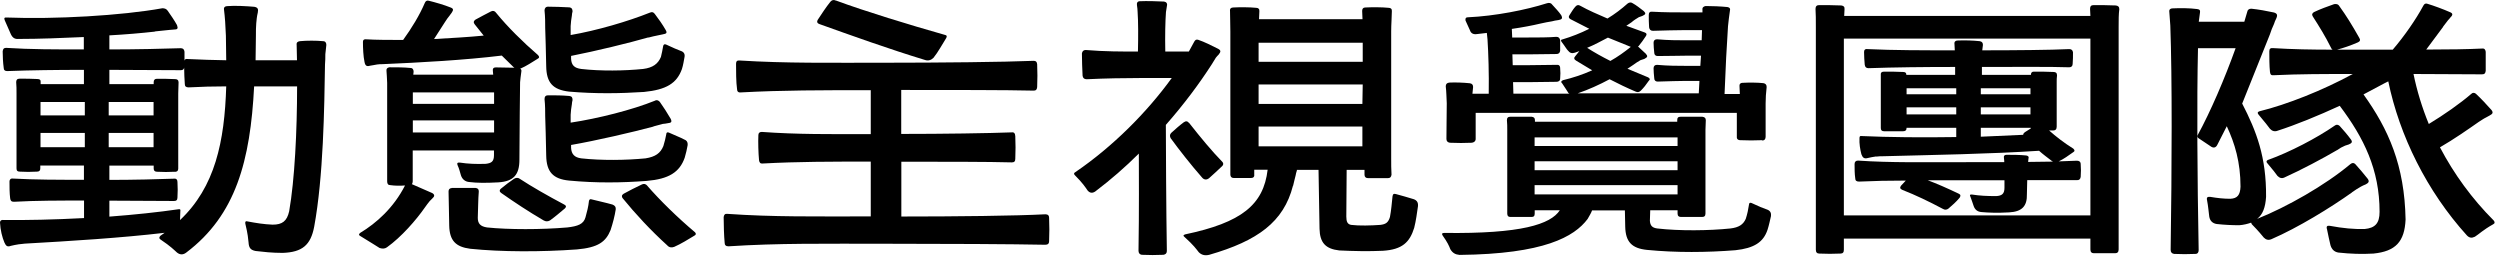
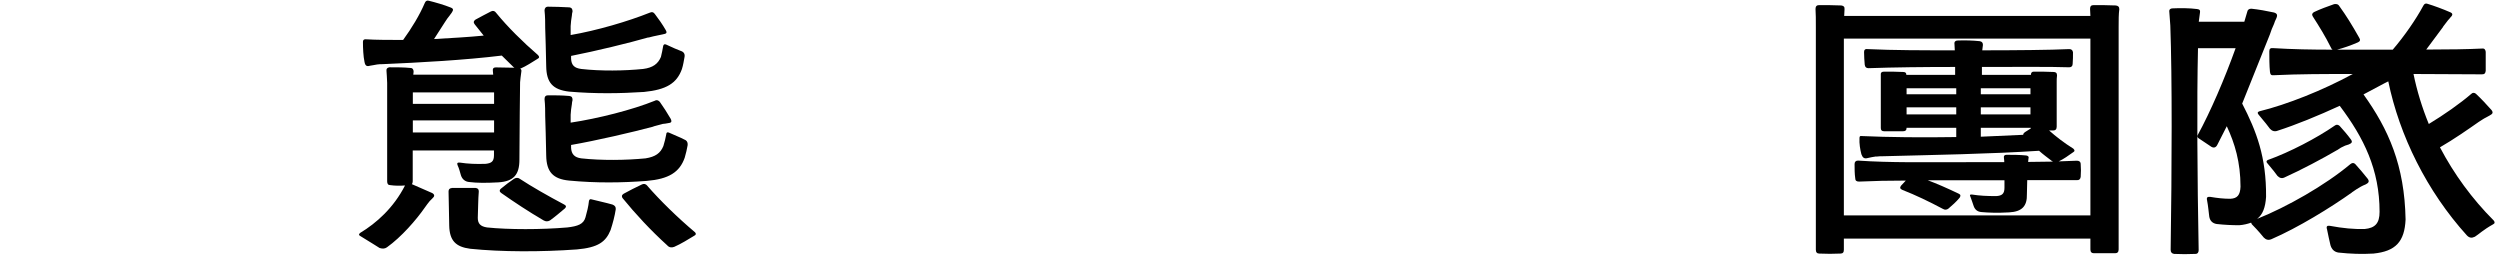
<svg xmlns="http://www.w3.org/2000/svg" width="224" height="23" viewBox="0 0 224 23" fill="none">
-   <path d="M13.91 2.829C12.65 2.969 11.26 3.089 9.8 3.169V4.429C12.17 4.429 14.74 4.369 16.19 4.319C16.39 4.319 16.5 4.409 16.53 4.629V5.459C16.53 5.319 16.64 5.259 16.82 5.289C17.99 5.349 19.16 5.379 20.27 5.399L20.24 3.199C20.21 2.319 20.15 1.489 20.07 0.859C20.04 0.659 20.16 0.549 20.36 0.549C21.04 0.489 22.1 0.549 22.79 0.609C23.1 0.669 23.16 0.809 23.1 1.119C23.01 1.489 22.99 1.779 22.96 2.089C22.93 2.429 22.93 2.779 22.93 3.149L22.9 5.399H26.61L26.58 4.029C26.55 3.799 26.67 3.719 26.87 3.689C27.47 3.629 28.35 3.629 28.95 3.689C29.15 3.689 29.24 3.829 29.24 4.029C29.21 4.339 29.18 4.569 29.15 4.859C29.15 5.149 29.15 5.459 29.12 5.769C29.06 9.619 28.98 15.839 28.15 20.319C27.84 21.949 27.09 22.599 25.33 22.659C24.36 22.659 23.59 22.569 22.9 22.489C22.44 22.399 22.3 22.199 22.27 21.719C22.24 21.429 22.21 20.979 21.98 20.039C21.95 19.869 22.01 19.779 22.18 19.839C22.92 19.979 23.64 20.099 24.43 20.129C25.29 20.129 25.71 19.819 25.91 18.929C26.4 16.129 26.62 11.739 26.62 7.739H22.77C22.43 14.389 21.14 19.269 16.69 22.629C16.43 22.829 16.15 22.859 15.86 22.629C15.6 22.399 15.32 22.089 14.38 21.459C14.24 21.369 14.24 21.259 14.38 21.119L14.75 20.859C10.84 21.319 6.3 21.599 2.22 21.829C2.05 21.859 1.88 21.859 1.68 21.889C1.45 21.919 1.19 21.979 0.97 22.029C0.68 22.139 0.54 22.059 0.4 21.739C0.2 21.279 0.03 20.599 0 19.939C0 19.799 0.09 19.709 0.23 19.709C2.28 19.739 4.91 19.679 7.53 19.539V17.969C5.33 17.969 3.19 17.969 1.25 18.079C1.02 18.079 0.94 17.989 0.91 17.769C0.85 17.309 0.85 16.709 0.85 16.259C0.85 16.089 0.96 15.969 1.16 15.999C3.16 16.109 5.18 16.109 7.52 16.109V14.829H3.61V15.089C3.61 15.289 3.52 15.379 3.3 15.379C2.81 15.409 2.27 15.409 1.79 15.379C1.56 15.379 1.48 15.289 1.48 15.089V8.359C1.48 8.049 1.48 7.649 1.45 7.359C1.45 7.159 1.54 7.049 1.76 7.049C2.24 7.049 2.87 7.049 3.33 7.079C3.56 7.079 3.67 7.169 3.64 7.369V7.539H7.52V6.259C5.09 6.259 2.73 6.289 0.64 6.369C0.44 6.369 0.33 6.279 0.33 6.059C0.27 5.629 0.24 5.029 0.24 4.599C0.27 4.369 0.35 4.289 0.55 4.289C2.75 4.429 4.92 4.429 7.51 4.429V3.319C5.54 3.409 3.52 3.489 1.66 3.489C1.32 3.519 1.12 3.379 0.97 3.059C0.86 2.799 0.71 2.489 0.43 1.829C0.34 1.629 0.4 1.539 0.6 1.569C4.91 1.739 10.9 1.399 14.55 0.739C14.75 0.739 14.92 0.799 15.03 0.969C15.29 1.339 15.63 1.829 15.86 2.249C15.97 2.559 15.92 2.649 15.57 2.649C15.31 2.679 15.09 2.679 14.91 2.709C14.57 2.739 14.25 2.769 13.85 2.819L13.91 2.829ZM3.63 9.139V10.339H7.6V9.139H3.63ZM7.6 11.909H3.63V13.189H7.6V11.909ZM9.74 10.339H13.76V9.139H9.74V10.339ZM13.76 13.189V11.909H9.74V13.189H13.76ZM15.65 15.389C15.14 15.419 14.59 15.419 14.08 15.389C13.88 15.389 13.77 15.299 13.77 15.099V14.839H9.8V16.119C11.94 16.119 14.28 16.059 15.59 16.009C15.79 15.979 15.9 16.099 15.9 16.299C15.93 16.729 15.93 17.299 15.9 17.699C15.9 17.929 15.79 18.009 15.59 18.009L9.8 17.979V19.409C12.05 19.239 14.22 19.009 15.99 18.749C16.13 18.719 16.19 18.779 16.16 18.889L16.13 19.719C19.27 16.749 20.12 12.699 20.27 7.739C19.16 7.739 17.99 7.769 16.9 7.829C16.67 7.829 16.56 7.739 16.56 7.539C16.53 7.109 16.5 6.539 16.5 6.059C16.47 6.229 16.36 6.289 16.19 6.289L9.8 6.259V7.539H13.77V7.369C13.77 7.169 13.86 7.059 14.06 7.059C14.57 7.059 15.2 7.059 15.69 7.089C15.89 7.089 16 7.179 16 7.379C16 7.689 15.97 8.059 15.97 8.379V15.109C15.97 15.309 15.86 15.399 15.66 15.399L15.65 15.389Z" fill="black" />
  <path d="M36.9 16.499L38.73 17.299C38.96 17.439 38.96 17.589 38.73 17.789L38.5 18.019C38.36 18.189 38.21 18.389 38.07 18.589C37.3 19.699 35.96 21.239 34.67 22.159C34.47 22.299 34.27 22.299 34.01 22.219C33.67 22.019 33.35 21.789 32.3 21.159C32.13 21.069 32.13 20.989 32.27 20.869C33.73 19.989 35.27 18.619 36.29 16.619C35.86 16.649 35.38 16.649 34.98 16.589C34.78 16.589 34.69 16.479 34.69 16.249V7.429C34.66 6.919 34.66 6.629 34.63 6.369C34.6 6.169 34.69 6.059 34.89 6.029C35.49 6.029 36.2 6.029 36.77 6.089C36.97 6.089 37.06 6.229 37.06 6.429L37.03 6.689H44.19L44.16 6.349C44.13 6.149 44.22 6.039 44.42 6.039L46.1 6.069L46.04 6.039L44.96 4.979C41.71 5.379 37.6 5.609 34.26 5.749C34.12 5.749 33.95 5.749 33.78 5.779C33.55 5.809 33.35 5.869 33.15 5.889C32.86 5.979 32.72 5.889 32.66 5.549C32.55 5.039 32.52 4.319 32.52 3.749C32.52 3.579 32.61 3.519 32.75 3.519C33.75 3.579 34.89 3.579 36.12 3.579C36.89 2.519 37.6 1.349 38.06 0.269C38.12 0.099 38.26 0.009 38.43 0.069C39 0.209 39.8 0.439 40.37 0.669C40.66 0.779 40.63 0.899 40.46 1.159C40.4 1.249 40.32 1.329 40.29 1.389C40.15 1.559 40 1.759 39.86 1.989L38.89 3.499C40.4 3.409 41.94 3.329 43.34 3.189L42.54 2.189C42.4 2.019 42.43 1.879 42.6 1.759C43 1.529 43.57 1.249 44 1.019C44.2 0.929 44.34 0.989 44.46 1.159C45.46 2.389 46.86 3.779 48.2 4.929C48.34 5.069 48.34 5.189 48.17 5.269C47.71 5.559 47.14 5.929 46.63 6.149H46.6C46.71 6.209 46.74 6.289 46.71 6.439C46.65 6.869 46.62 7.119 46.6 7.379C46.57 8.659 46.57 10.999 46.54 14.309C46.54 15.649 46.03 16.249 44.66 16.339C43.55 16.399 42.75 16.399 42.04 16.309C41.67 16.279 41.41 16.049 41.3 15.709C41.21 15.399 41.13 15.079 41.01 14.829C40.92 14.629 40.98 14.539 41.21 14.569C41.92 14.679 42.67 14.709 43.52 14.679C44.03 14.619 44.26 14.479 44.26 13.909V13.479H36.98V16.249C36.98 16.359 36.95 16.449 36.89 16.509L36.9 16.499ZM36.99 8.279V9.309H44.27V8.279H36.99ZM36.99 10.789V11.869H44.27V10.789H36.99ZM40.47 16.839H42.61C42.81 16.869 42.9 16.949 42.9 17.149C42.84 17.859 42.84 18.799 42.81 19.519C42.81 20.029 43.04 20.289 43.64 20.379C45.55 20.579 48.52 20.579 50.83 20.379C51.77 20.269 52.29 20.089 52.46 19.469C52.6 18.979 52.72 18.499 52.77 18.009C52.8 17.869 52.88 17.809 53.03 17.869C53.57 18.009 54.29 18.159 54.88 18.329C55.11 18.419 55.19 18.559 55.17 18.759C55.08 19.359 54.91 19.989 54.71 20.609C54.28 21.669 53.6 22.179 51.69 22.349C48.52 22.579 44.93 22.579 42.13 22.289C40.82 22.119 40.28 21.549 40.25 20.209C40.22 19.099 40.22 18.039 40.19 17.159C40.19 16.959 40.28 16.869 40.48 16.849L40.47 16.839ZM46.57 16.019C47.65 16.729 49.11 17.559 50.56 18.329C50.73 18.419 50.76 18.529 50.62 18.669C50.22 19.009 49.71 19.439 49.28 19.749C49.08 19.859 48.91 19.859 48.71 19.749C47.34 18.949 46.09 18.119 44.92 17.299C44.75 17.189 44.72 17.039 44.89 16.899C45.23 16.609 45.69 16.269 46.06 16.019C46.23 15.909 46.43 15.909 46.57 16.019ZM58.1 3.349C56.33 3.859 53.36 4.579 51.17 5.009V5.269C51.2 5.839 51.46 6.099 52.08 6.179C53.82 6.379 55.96 6.349 57.62 6.179C58.5 6.069 58.96 5.719 59.22 5.099C59.31 4.759 59.36 4.439 59.42 4.129C59.45 3.989 59.53 3.929 59.68 3.989C60.31 4.279 60.68 4.449 60.99 4.559C61.28 4.649 61.39 4.849 61.33 5.129C61.27 5.439 61.22 5.819 61.1 6.189C60.64 7.469 59.7 8.039 57.7 8.239C55.56 8.379 53.33 8.409 50.99 8.209C49.53 8.039 48.96 7.409 48.94 5.929C48.91 4.589 48.88 3.219 48.85 2.509C48.85 2.029 48.85 1.509 48.79 0.939C48.79 0.739 48.9 0.599 49.1 0.599C49.76 0.599 50.33 0.629 51.01 0.659C51.24 0.689 51.3 0.829 51.3 1.029C51.27 1.139 51.24 1.289 51.24 1.399C51.18 1.709 51.15 2.029 51.13 2.339V3.139C53.47 2.739 56.29 1.909 58.21 1.139C58.41 1.049 58.55 1.079 58.67 1.249C58.98 1.649 59.38 2.219 59.64 2.679C59.81 2.969 59.7 3.019 59.38 3.079C59.21 3.109 59.07 3.139 58.95 3.169C58.66 3.229 58.41 3.279 58.09 3.369L58.1 3.349ZM58.56 11.339C56.65 11.849 53.42 12.599 51.17 12.989V13.249C51.2 13.819 51.48 14.109 52.08 14.189C53.91 14.389 56.1 14.359 57.84 14.189C58.72 14.049 59.18 13.729 59.44 13.079C59.55 12.709 59.64 12.369 59.7 12.019C59.7 11.879 59.79 11.819 59.93 11.879C60.56 12.169 60.96 12.309 61.27 12.479C61.53 12.569 61.64 12.739 61.61 13.019C61.55 13.359 61.47 13.729 61.35 14.129C60.89 15.439 59.92 16.039 57.95 16.209C55.72 16.379 53.41 16.409 50.99 16.179C49.56 16.039 48.96 15.409 48.94 13.929C48.91 12.529 48.88 11.159 48.85 10.419C48.85 9.959 48.85 9.449 48.79 8.879C48.79 8.649 48.9 8.539 49.1 8.539C49.76 8.539 50.33 8.539 51.01 8.599C51.24 8.629 51.3 8.739 51.3 8.969C51.27 9.079 51.24 9.229 51.24 9.339C51.18 9.649 51.15 9.969 51.13 10.279V10.989C53.58 10.619 56.64 9.849 58.69 9.019C58.83 8.929 59 8.989 59.12 9.129C59.43 9.559 59.81 10.159 60.09 10.639C60.23 10.929 60.15 11.009 59.83 11.039C59.66 11.069 59.52 11.099 59.4 11.099C59.11 11.189 58.83 11.239 58.54 11.329L58.56 11.339ZM57.99 16.639C59.13 17.949 60.7 19.489 62.27 20.809C62.38 20.919 62.38 21.039 62.21 21.119C61.7 21.429 61.01 21.859 60.41 22.119C60.18 22.209 59.95 22.179 59.78 21.979C58.3 20.639 56.93 19.159 55.79 17.759C55.68 17.619 55.7 17.469 55.88 17.359C56.34 17.099 57.02 16.759 57.51 16.529C57.68 16.439 57.85 16.469 58 16.639H57.99Z" fill="black" />
-   <path d="M90.97 12.19C91 12.79 91 13.65 90.97 14.24C90.97 14.47 90.86 14.55 90.66 14.55C88.58 14.49 84.47 14.49 80.76 14.49V19.4C85.61 19.4 91.06 19.34 93.66 19.2C93.89 19.2 94 19.31 94 19.51C94.03 20.11 94.03 20.99 94 21.62C94 21.82 93.89 21.93 93.66 21.93C90.84 21.87 84.61 21.84 79.45 21.84C73.83 21.84 69.75 21.78 65.27 22.07C65.04 22.07 64.93 21.96 64.93 21.76C64.87 21.16 64.84 20.08 64.84 19.45C64.87 19.25 64.95 19.14 65.15 19.16C69.26 19.45 73.11 19.39 78.02 19.39V14.48C74.4 14.48 71.51 14.48 68.35 14.65C68.15 14.68 68.04 14.59 68.01 14.36C67.95 13.73 67.92 12.73 67.95 12.11C67.95 11.91 68.06 11.82 68.26 11.82C71.43 12.05 74.37 12.02 78.02 12.02V8.08C73.57 8.08 70.12 8.08 66.38 8.28C66.15 8.31 66.04 8.19 66.04 7.99C65.95 7.39 65.95 6.31 65.95 5.71C65.95 5.48 66.06 5.4 66.26 5.42C70.45 5.68 74.31 5.62 79.47 5.62C84.18 5.62 89.94 5.56 92.62 5.45C92.82 5.45 92.91 5.54 92.93 5.76C92.96 6.33 92.96 7.22 92.93 7.81C92.9 8.04 92.82 8.12 92.62 8.12C90.17 8.06 85.2 8.06 80.75 8.06V12C84.43 12 88.57 11.94 90.65 11.86C90.85 11.83 90.96 11.95 90.96 12.15L90.97 12.19ZM74.88 0.04C77.59 1.04 81.44 2.21 84.64 3.12C84.84 3.15 84.87 3.26 84.78 3.41C84.44 3.95 84.04 4.69 83.64 5.18C83.44 5.38 83.18 5.47 82.9 5.38C79.7 4.41 76.14 3.13 73.43 2.16C73.23 2.1 73.17 1.96 73.26 1.79C73.57 1.31 74.03 0.62 74.4 0.16C74.54 -0.01 74.71 -0.04 74.88 0.05V0.04Z" fill="black" />
-   <path d="M108.57 5.77C107.49 7.45 106.09 9.34 104.46 11.19C104.46 12.47 104.49 19.01 104.55 22.49C104.55 22.69 104.44 22.8 104.24 22.83C103.67 22.86 102.87 22.86 102.3 22.83C102.1 22.8 102.01 22.66 102.01 22.46C102.07 18.92 102.04 15.33 102.04 13.76C100.84 14.96 99.53 16.1 98.13 17.16C97.87 17.33 97.65 17.3 97.45 17.07C97.25 16.78 97.02 16.41 96.31 15.7C96.2 15.59 96.2 15.5 96.37 15.41C99.71 13.13 102.76 10.07 104.99 6.99H102.25C100.85 6.99 99 7.02 97.37 7.1C97.14 7.1 97.03 6.99 97 6.79C96.97 6.22 96.94 5.36 96.94 4.79C96.97 4.59 97.08 4.48 97.28 4.48C98.94 4.62 100.56 4.62 101.96 4.62C101.99 3.25 101.99 1.91 101.93 1.08C101.93 0.88 101.9 0.68 101.87 0.45C101.84 0.25 101.93 0.11 102.13 0.11C102.76 0.08 103.7 0.11 104.3 0.14C104.5 0.17 104.61 0.31 104.56 0.51C104.53 0.71 104.5 0.88 104.47 1.08C104.41 1.91 104.38 3.22 104.41 4.62H106.52L107 3.74C107.09 3.57 107.2 3.51 107.37 3.57C107.88 3.74 108.57 4.08 109.14 4.37C109.4 4.51 109.4 4.63 109.2 4.88C109.09 4.97 109.03 5.08 108.94 5.17C108.83 5.34 108.71 5.54 108.57 5.77ZM106.55 11.02C107.58 12.33 108.6 13.56 109.52 14.5C109.63 14.61 109.63 14.76 109.52 14.87C109.15 15.21 108.75 15.61 108.35 15.95C108.12 16.15 107.87 16.12 107.69 15.89C106.69 14.75 105.64 13.41 104.89 12.38C104.8 12.21 104.8 12.04 104.95 11.9C105.29 11.59 105.72 11.21 106.06 10.96C106.26 10.82 106.4 10.85 106.54 11.02H106.55ZM115.85 16.64C115.02 19.89 112.68 21.58 108.35 22.83C107.98 22.92 107.67 22.86 107.41 22.6C107.18 22.31 106.98 22 106.13 21.23C105.99 21.12 106.02 21.06 106.19 21C111.24 19.94 113.21 18.35 113.58 15.21H112.38V15.64C112.41 15.84 112.29 15.95 112.09 15.95H110.55C110.35 15.95 110.24 15.84 110.24 15.64V2.83C110.24 2.15 110.21 1.43 110.21 0.98C110.18 0.78 110.3 0.67 110.5 0.67C111.1 0.64 111.96 0.64 112.55 0.7C112.75 0.7 112.86 0.81 112.84 1.01L112.81 1.72H122.08L122.05 0.98C122.05 0.78 122.14 0.67 122.34 0.67C122.97 0.64 123.82 0.64 124.42 0.7C124.62 0.7 124.73 0.81 124.71 1.01C124.71 1.5 124.65 2.15 124.65 2.81V14.17C124.65 14.68 124.65 15.2 124.68 15.65C124.65 15.85 124.57 15.96 124.37 15.96H122.57C122.37 15.96 122.26 15.85 122.26 15.65V15.22H120.66L120.63 19.41C120.63 19.87 120.74 20.09 121.06 20.15C121.77 20.24 122.86 20.21 123.68 20.15C124.16 20.09 124.39 19.95 124.54 19.44C124.65 18.87 124.71 18.18 124.77 17.59C124.8 17.39 124.88 17.33 125.08 17.39C125.57 17.53 126.16 17.68 126.68 17.85C126.97 17.96 127.08 18.16 127.05 18.48C126.96 19.08 126.88 19.76 126.71 20.42C126.31 21.7 125.65 22.36 123.91 22.47C122.65 22.53 121.23 22.5 120 22.44C118.77 22.3 118.26 21.75 118.23 20.5L118.14 15.22H116.2V15.28C116.14 15.45 116.11 15.59 116.09 15.71C116 16.02 115.95 16.31 115.86 16.65L115.85 16.64ZM112.77 3.83V5.54H122.1V3.83H112.77ZM112.77 7.57V9.31H122.07L122.1 7.57H112.77ZM122.07 11.34H112.77V13.11H122.07V11.34Z" fill="black" />
-   <path d="M137.22 19.44H135.34C135.14 19.44 135.05 19.35 135.05 19.13V11.65C135.05 11.39 135.05 11.02 135.02 10.77C135.02 10.54 135.13 10.46 135.33 10.46H137.24C137.44 10.49 137.53 10.57 137.53 10.77V10.91H150.28V10.77C150.28 10.54 150.37 10.46 150.59 10.46H152.53C152.73 10.49 152.84 10.57 152.84 10.77C152.84 11.06 152.81 11.4 152.81 11.63V19.13C152.81 19.36 152.7 19.44 152.5 19.44H150.62C150.42 19.44 150.31 19.35 150.31 19.13V18.84H147.86L147.83 19.78C147.86 20.21 148.03 20.41 148.49 20.47C150.46 20.7 153.14 20.67 155.05 20.47C155.79 20.38 156.19 20.13 156.42 19.61C156.56 19.18 156.65 18.75 156.71 18.33C156.71 18.19 156.8 18.13 156.94 18.19C157.54 18.48 157.97 18.65 158.37 18.79C158.63 18.9 158.71 19.1 158.68 19.36C158.59 19.73 158.51 20.16 158.37 20.59C158 21.7 157.17 22.24 155.49 22.42C152.95 22.62 150.21 22.65 147.56 22.39C146.22 22.25 145.65 21.68 145.62 20.31L145.59 18.85H142.65C142.56 19.11 142.39 19.36 142.25 19.62C141.05 21.22 138.34 22.76 130.78 22.84C130.41 22.81 130.15 22.67 129.95 22.33C129.84 22.04 129.69 21.7 129.26 21.1C129.17 20.96 129.2 20.87 129.4 20.87C136.31 20.96 138.93 20.1 139.76 18.84H137.51V19.13C137.51 19.36 137.42 19.44 137.22 19.44ZM157.9 12.56C157.33 12.59 156.47 12.59 155.93 12.56C155.7 12.56 155.59 12.42 155.62 12.22V10.11H132.22V12.45C132.22 12.65 132.08 12.76 131.88 12.79C131.31 12.82 130.51 12.82 129.91 12.79C129.71 12.76 129.6 12.65 129.6 12.45C129.6 11.28 129.63 10.2 129.63 9.25C129.6 8.76 129.6 8.22 129.54 7.74C129.54 7.54 129.63 7.43 129.85 7.4C130.39 7.37 131.13 7.4 131.7 7.46C131.9 7.49 131.99 7.6 131.99 7.8L131.93 8.4H133.39C133.42 6.57 133.36 4.78 133.28 3.52L133.22 2.95L132.28 3.06C131.99 3.09 131.79 2.97 131.71 2.72C131.6 2.49 131.51 2.26 131.31 1.84C131.28 1.64 131.34 1.55 131.51 1.55C133.96 1.44 136.73 0.89 138.61 0.29C138.81 0.23 138.98 0.26 139.09 0.43C139.35 0.72 139.66 1.03 139.89 1.37C140.03 1.66 139.95 1.74 139.63 1.8C139.4 1.83 139.23 1.86 139.06 1.91C138.72 1.97 138.4 2.02 138.03 2.11C137.32 2.28 136.43 2.45 135.46 2.59L135.49 3.3V3.36H136.97C137.77 3.36 138.74 3.36 139.45 3.3C139.65 3.3 139.76 3.41 139.79 3.61V4.55C139.76 4.75 139.65 4.84 139.45 4.84C138.68 4.84 137.8 4.87 136.97 4.87H135.51L135.54 5.84H137C137.8 5.84 138.74 5.81 139.45 5.81C139.65 5.78 139.79 5.87 139.79 6.1C139.82 6.39 139.82 6.73 139.79 7.04C139.79 7.24 139.65 7.33 139.45 7.33C138.74 7.33 137.82 7.36 137 7.36H135.57L135.6 8.39H140.62C140.62 8.39 140.53 8.36 140.51 8.3C140.4 8.13 140.28 7.93 139.97 7.47C139.83 7.36 139.88 7.24 140.06 7.18C140.89 6.98 141.77 6.7 142.66 6.3L141.23 5.44C141.03 5.33 141 5.18 141.14 5.04L141.51 4.58L141.11 4.72C140.85 4.81 140.65 4.75 140.48 4.52C140.34 4.38 140.25 4.18 139.94 3.78C139.83 3.64 139.83 3.55 140.03 3.52C140.8 3.29 141.6 2.98 142.4 2.58L140.72 1.72C140.55 1.63 140.52 1.49 140.63 1.35C140.8 1.09 140.94 0.84 141.14 0.61C141.28 0.44 141.43 0.41 141.6 0.52C142.31 0.92 143.17 1.29 144.03 1.66C144.69 1.26 145.29 0.8 145.83 0.32C145.97 0.21 146.14 0.18 146.29 0.29C146.6 0.46 146.97 0.75 147.29 1C147.49 1.2 147.46 1.29 147.15 1.43C147.04 1.46 146.92 1.52 146.84 1.54C146.61 1.68 146.41 1.8 146.18 2L145.72 2.31L147.37 2.91C147.54 2.97 147.57 3.08 147.48 3.22C147.28 3.53 147.05 3.85 146.82 4.13L146.76 4.16L147.47 4.82C147.67 5.05 147.61 5.13 147.33 5.28C147.19 5.31 147.1 5.37 146.99 5.39C146.79 5.5 146.56 5.65 146.33 5.82L145.82 6.16L147.67 6.93C147.84 7.02 147.87 7.13 147.73 7.24C147.5 7.58 147.27 7.87 147.02 8.12C146.88 8.26 146.73 8.29 146.56 8.21C145.76 7.87 144.99 7.5 144.22 7.1C143.31 7.59 142.31 8.04 141.37 8.36H152.21L152.27 7.25H151.01C150.64 7.25 149.38 7.28 148.53 7.31C148.33 7.31 148.22 7.2 148.22 7C148.19 6.69 148.16 6.4 148.16 6.12C148.16 5.92 148.27 5.81 148.47 5.81C149.5 5.9 150.32 5.9 151.01 5.9H152.35L152.41 4.99H151.01C150.64 4.99 149.38 5.02 148.53 5.02C148.33 5.02 148.22 4.91 148.22 4.71C148.19 4.42 148.16 4.11 148.16 3.83C148.16 3.63 148.27 3.52 148.47 3.52C149.5 3.61 150.32 3.61 151.01 3.61H152.47L152.5 2.7H150.87C150.36 2.7 149.02 2.73 148.1 2.76C147.9 2.76 147.79 2.65 147.76 2.45C147.73 2.08 147.73 1.68 147.73 1.34C147.73 1.11 147.84 1.03 148.04 1.05C149.15 1.11 150.07 1.11 150.86 1.11H152.54V0.88C152.51 0.68 152.63 0.57 152.83 0.54C153.4 0.54 154.17 0.57 154.77 0.63C154.97 0.66 155.06 0.77 155 0.97C154.91 1.51 154.89 1.88 154.83 2.34C154.72 3.97 154.6 6.25 154.52 8.42H155.89L155.86 7.76C155.83 7.56 155.92 7.42 156.15 7.42C156.72 7.39 157.43 7.39 158 7.45C158.2 7.48 158.31 7.62 158.29 7.82C158.23 8.3 158.2 8.82 158.2 9.28V12.25C158.2 12.45 158.11 12.59 157.89 12.59L157.9 12.56ZM137.5 12.31V13.08H150.31V12.31H137.5ZM137.5 14.45V15.25H150.31V14.45H137.5ZM150.31 16.59H137.5V17.42H150.31V16.59ZM142.21 4.29C142.84 4.69 143.55 5.09 144.29 5.46C144.95 5.09 145.55 4.66 146.12 4.2L144.07 3.37C143.47 3.68 142.84 4.03 142.22 4.28L142.21 4.29Z" fill="black" />
  <path d="M164.89 22.72C164.35 22.75 163.58 22.75 163.01 22.72C162.81 22.72 162.7 22.61 162.7 22.38V2.459C162.7 1.769 162.7 1.199 162.67 0.799C162.67 0.569 162.78 0.459 162.98 0.459C163.55 0.459 164.38 0.459 164.98 0.489C165.18 0.519 165.29 0.599 165.27 0.829L165.24 1.429H187.3L187.27 0.799C187.27 0.569 187.36 0.459 187.58 0.459C188.15 0.459 188.98 0.459 189.58 0.489C189.78 0.519 189.89 0.599 189.89 0.829C189.83 1.259 189.83 1.769 189.83 2.429V22.349C189.83 22.579 189.72 22.689 189.52 22.689H187.61C187.41 22.689 187.3 22.579 187.3 22.349V21.38H165.21V22.38C165.21 22.61 165.12 22.72 164.9 22.72H164.89ZM165.21 3.459V19.299H187.3V3.459H165.21ZM168.09 14.02C167.83 14.05 167.58 14.11 167.35 14.159C167.04 14.249 166.89 14.13 166.78 13.819C166.67 13.389 166.58 12.88 166.61 12.36C166.61 12.22 166.67 12.159 166.81 12.19C169.21 12.3 172.26 12.329 175.28 12.28V11.45H170.83C170.83 11.68 170.72 11.759 170.52 11.759H168.81C168.61 11.759 168.52 11.669 168.52 11.47V6.759C168.49 6.529 168.58 6.419 168.81 6.419C169.32 6.419 170.01 6.419 170.52 6.449C170.69 6.449 170.81 6.509 170.81 6.709H175.18V5.999C172.38 5.999 169.7 6.029 167.42 6.109C167.22 6.109 167.11 6.019 167.08 5.799C167.05 5.459 167.02 5.029 167.02 4.659C167.02 4.459 167.13 4.369 167.33 4.399C169.7 4.509 172.18 4.509 175.15 4.509L175.12 3.939C175.09 3.739 175.21 3.629 175.41 3.629C176.04 3.599 176.84 3.629 177.38 3.689C177.58 3.719 177.67 3.829 177.67 4.029L177.61 4.509C180.55 4.509 183.74 4.479 185.4 4.399C185.6 4.399 185.71 4.489 185.74 4.689C185.74 4.999 185.74 5.399 185.71 5.719C185.71 5.919 185.6 6.029 185.4 6.029C183.72 5.969 180.58 5.999 177.58 5.999V6.709H181.97C181.97 6.509 182.06 6.419 182.23 6.419C182.77 6.419 183.46 6.419 184 6.449C184.2 6.449 184.31 6.539 184.31 6.759C184.28 6.929 184.28 7.189 184.28 7.329V11.35C184.28 11.579 184.17 11.69 183.97 11.69H183.6C184.2 12.229 184.94 12.8 185.77 13.319C185.91 13.46 185.91 13.55 185.77 13.63C185.37 13.919 184.89 14.259 184.46 14.46L186.09 14.399C186.29 14.399 186.43 14.489 186.43 14.71C186.46 15.02 186.46 15.479 186.43 15.85C186.4 16.049 186.29 16.16 186.09 16.14H181.64L181.61 17.399C181.64 18.459 181.18 18.97 180.01 19.029C178.95 19.09 178.18 19.059 177.53 19C177.19 18.97 176.96 18.799 176.84 18.459C176.75 18.169 176.64 17.89 176.55 17.63C176.46 17.489 176.52 17.399 176.69 17.43C177.38 17.54 178.06 17.57 178.86 17.57C179.37 17.54 179.6 17.369 179.6 16.829V16.149H172.72C173.55 16.459 174.4 16.829 175.49 17.349C175.69 17.439 175.69 17.549 175.58 17.72C175.27 18.09 174.92 18.399 174.58 18.689C174.44 18.799 174.27 18.829 174.09 18.72C172.81 18.04 171.66 17.489 170.44 17.009C170.24 16.919 170.21 16.809 170.33 16.64L170.76 16.18C169.28 16.18 167.88 16.209 166.57 16.27C166.34 16.27 166.23 16.18 166.23 15.979C166.17 15.579 166.17 15.069 166.17 14.7C166.17 14.499 166.28 14.389 166.48 14.389C169.39 14.589 172.42 14.53 176.27 14.53H179.58V14.419C179.58 14.309 179.55 14.22 179.55 14.13C179.52 13.96 179.61 13.87 179.78 13.87C180.32 13.87 180.95 13.87 181.55 13.93C181.72 13.96 181.81 14.04 181.75 14.22L181.72 14.509L183.95 14.479L183.84 14.419C183.44 14.11 183.04 13.819 182.7 13.509C178.31 13.8 173.17 13.88 168.72 13.999C168.52 13.999 168.35 13.999 168.12 14.03L168.09 14.02ZM170.83 7.909V8.449H175.28V7.909H170.83ZM175.28 9.619H170.83V10.249H175.28V9.619ZM177.48 8.449H181.93V7.909H177.48V8.449ZM181.93 10.249V9.619H177.48V10.249H181.93ZM177.48 12.249L181.28 12.079C181.28 11.989 181.31 11.94 181.42 11.85L181.96 11.509V11.45H177.48V12.249Z" fill="black" />
  <path d="M210.74 17.24C208.86 18.58 205.89 20.41 203.52 21.43C203.26 21.54 203.04 21.49 202.84 21.29C202.64 21.06 202.44 20.78 201.76 20.09L201.7 19.95C201.39 20.06 201.04 20.15 200.64 20.18C199.98 20.18 199.33 20.15 198.61 20.07C198.24 20.01 198.01 19.78 197.95 19.41C197.89 18.98 197.86 18.5 197.75 17.93C197.69 17.67 197.81 17.62 198.04 17.64C198.7 17.75 199.24 17.81 199.84 17.81C200.47 17.78 200.72 17.47 200.75 16.73C200.75 14.53 200.24 12.85 199.52 11.31L198.69 12.94C198.55 13.25 198.32 13.31 198.03 13.08L196.97 12.37C196.88 12.28 196.88 12.23 196.91 12.11C198.05 10.03 199.34 7.03 200.31 4.32H196.94C196.83 9.11 196.88 15.99 197 22.41C197 22.61 196.91 22.75 196.71 22.75C196.14 22.78 195.34 22.78 194.8 22.75C194.6 22.72 194.49 22.61 194.49 22.38C194.6 15.02 194.63 7 194.46 2.29C194.43 1.86 194.4 1.46 194.37 1.06C194.34 0.86 194.46 0.75 194.66 0.75C195.34 0.72 196.17 0.72 196.86 0.81C197.09 0.84 197.15 0.92 197.12 1.12L197.01 1.95H201.09L201.35 1.07C201.38 0.87 201.52 0.78 201.72 0.78C202.32 0.84 203.12 0.98 203.75 1.12C204.04 1.21 204.09 1.35 203.95 1.66C203.86 1.83 203.81 1.97 203.75 2.15C203.61 2.44 203.49 2.75 203.38 3.09L200.9 9.28C202.18 11.76 203.07 14.07 203.04 17.64C202.98 18.58 202.75 19.21 202.24 19.61C204.89 18.55 208.32 16.61 210.6 14.7C210.74 14.59 210.89 14.56 211.03 14.7C211.37 15.07 211.8 15.58 212.14 16.01C212.31 16.24 212.25 16.38 211.97 16.52C211.8 16.58 211.66 16.66 211.54 16.72C211.28 16.86 211.03 17.03 210.74 17.23V17.24ZM218.9 2.41L217.39 4.44C219.39 4.44 221.21 4.41 222.38 4.35C222.61 4.32 222.69 4.44 222.72 4.64V6.35C222.69 6.58 222.61 6.66 222.38 6.66L216.25 6.63C216.56 8.14 217.02 9.65 217.62 11.11C218.99 10.28 220.42 9.28 221.44 8.4C221.55 8.29 221.7 8.29 221.84 8.4C222.27 8.8 222.81 9.37 223.24 9.86C223.41 10.09 223.35 10.2 223.07 10.35C222.96 10.41 222.87 10.46 222.76 10.52C222.53 10.63 222.33 10.78 222.1 10.92C221.16 11.58 219.85 12.49 218.62 13.2C219.88 15.6 221.5 17.82 223.44 19.76C223.55 19.9 223.55 20.02 223.38 20.1C222.47 20.61 222.12 20.98 221.75 21.21C221.46 21.35 221.26 21.32 221.04 21.1C217.44 17.13 214.99 12.14 213.99 7.29L213.65 7.46L211.77 8.46C214.02 11.6 215.45 14.82 215.54 19.67C215.45 21.64 214.66 22.52 212.66 22.72C211.63 22.78 210.63 22.75 209.52 22.63C209.15 22.57 208.92 22.34 208.81 21.97C208.7 21.54 208.61 21.06 208.5 20.54C208.41 20.28 208.53 20.2 208.73 20.23C209.96 20.46 210.9 20.54 211.87 20.52C212.81 20.43 213.21 20.01 213.21 18.98C213.21 15.21 211.81 12.36 209.64 9.48C207.73 10.36 205.7 11.19 204.08 11.71C203.82 11.82 203.57 11.74 203.39 11.54C203.19 11.28 202.99 11 202.36 10.26C202.25 10.12 202.27 10.03 202.45 9.97C204.9 9.37 208.13 8.09 210.81 6.63C208.27 6.63 206.02 6.63 203.73 6.74C203.5 6.77 203.42 6.68 203.39 6.45C203.33 5.91 203.33 5.11 203.33 4.6C203.33 4.37 203.44 4.29 203.64 4.31C205.41 4.42 207.12 4.45 209 4.45C208.94 4.42 208.89 4.36 208.86 4.28C208.35 3.25 207.8 2.37 207.23 1.48C207.12 1.31 207.17 1.17 207.34 1.08C207.88 0.82 208.57 0.57 209.14 0.37C209.37 0.34 209.51 0.37 209.62 0.57C210.22 1.4 210.73 2.22 211.39 3.39C211.5 3.56 211.48 3.7 211.28 3.79C210.62 4.08 209.97 4.3 209.4 4.45H214.39C215.42 3.25 216.47 1.74 217.13 0.51C217.22 0.34 217.33 0.28 217.5 0.34C218.07 0.51 218.93 0.83 219.5 1.08C219.79 1.19 219.79 1.34 219.56 1.56C219.5 1.65 219.42 1.73 219.36 1.79C219.22 1.96 219.07 2.16 218.9 2.39V2.41ZM209.4 13.45C208.14 14.19 206.2 15.22 204.69 15.9C204.46 16.01 204.26 15.96 204.06 15.76C203.89 15.53 203.69 15.25 203.15 14.62C203.04 14.51 203.06 14.39 203.21 14.33C205.15 13.64 207.6 12.36 209.2 11.25C209.34 11.14 209.49 11.16 209.63 11.28C209.94 11.62 210.34 12.08 210.63 12.48C210.8 12.71 210.74 12.82 210.46 12.94C210.32 12.97 210.23 13.03 210.12 13.05C209.86 13.16 209.64 13.28 209.41 13.45H209.4Z" fill="black" />
</svg>